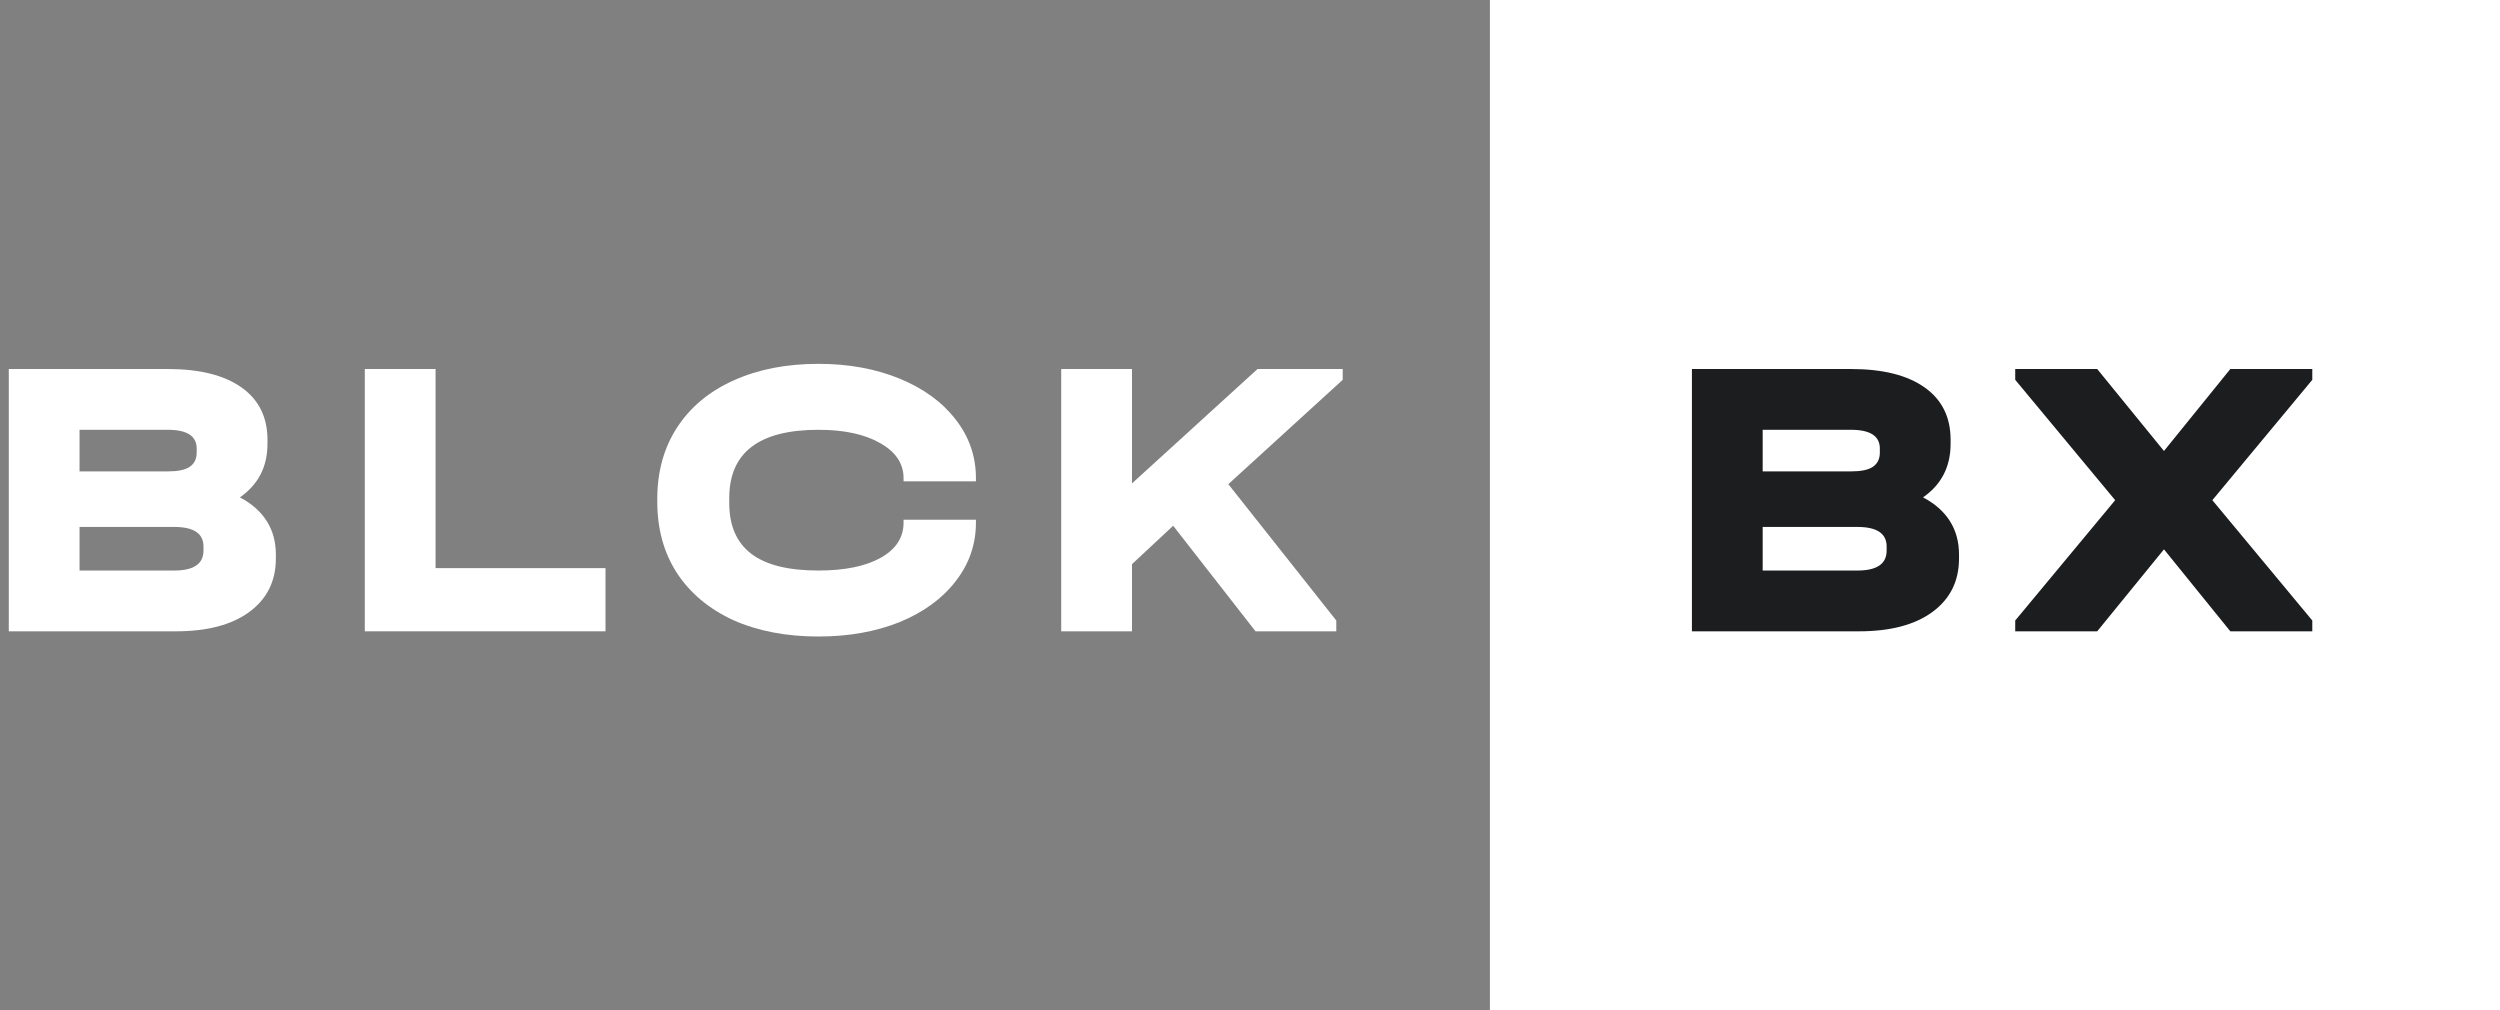
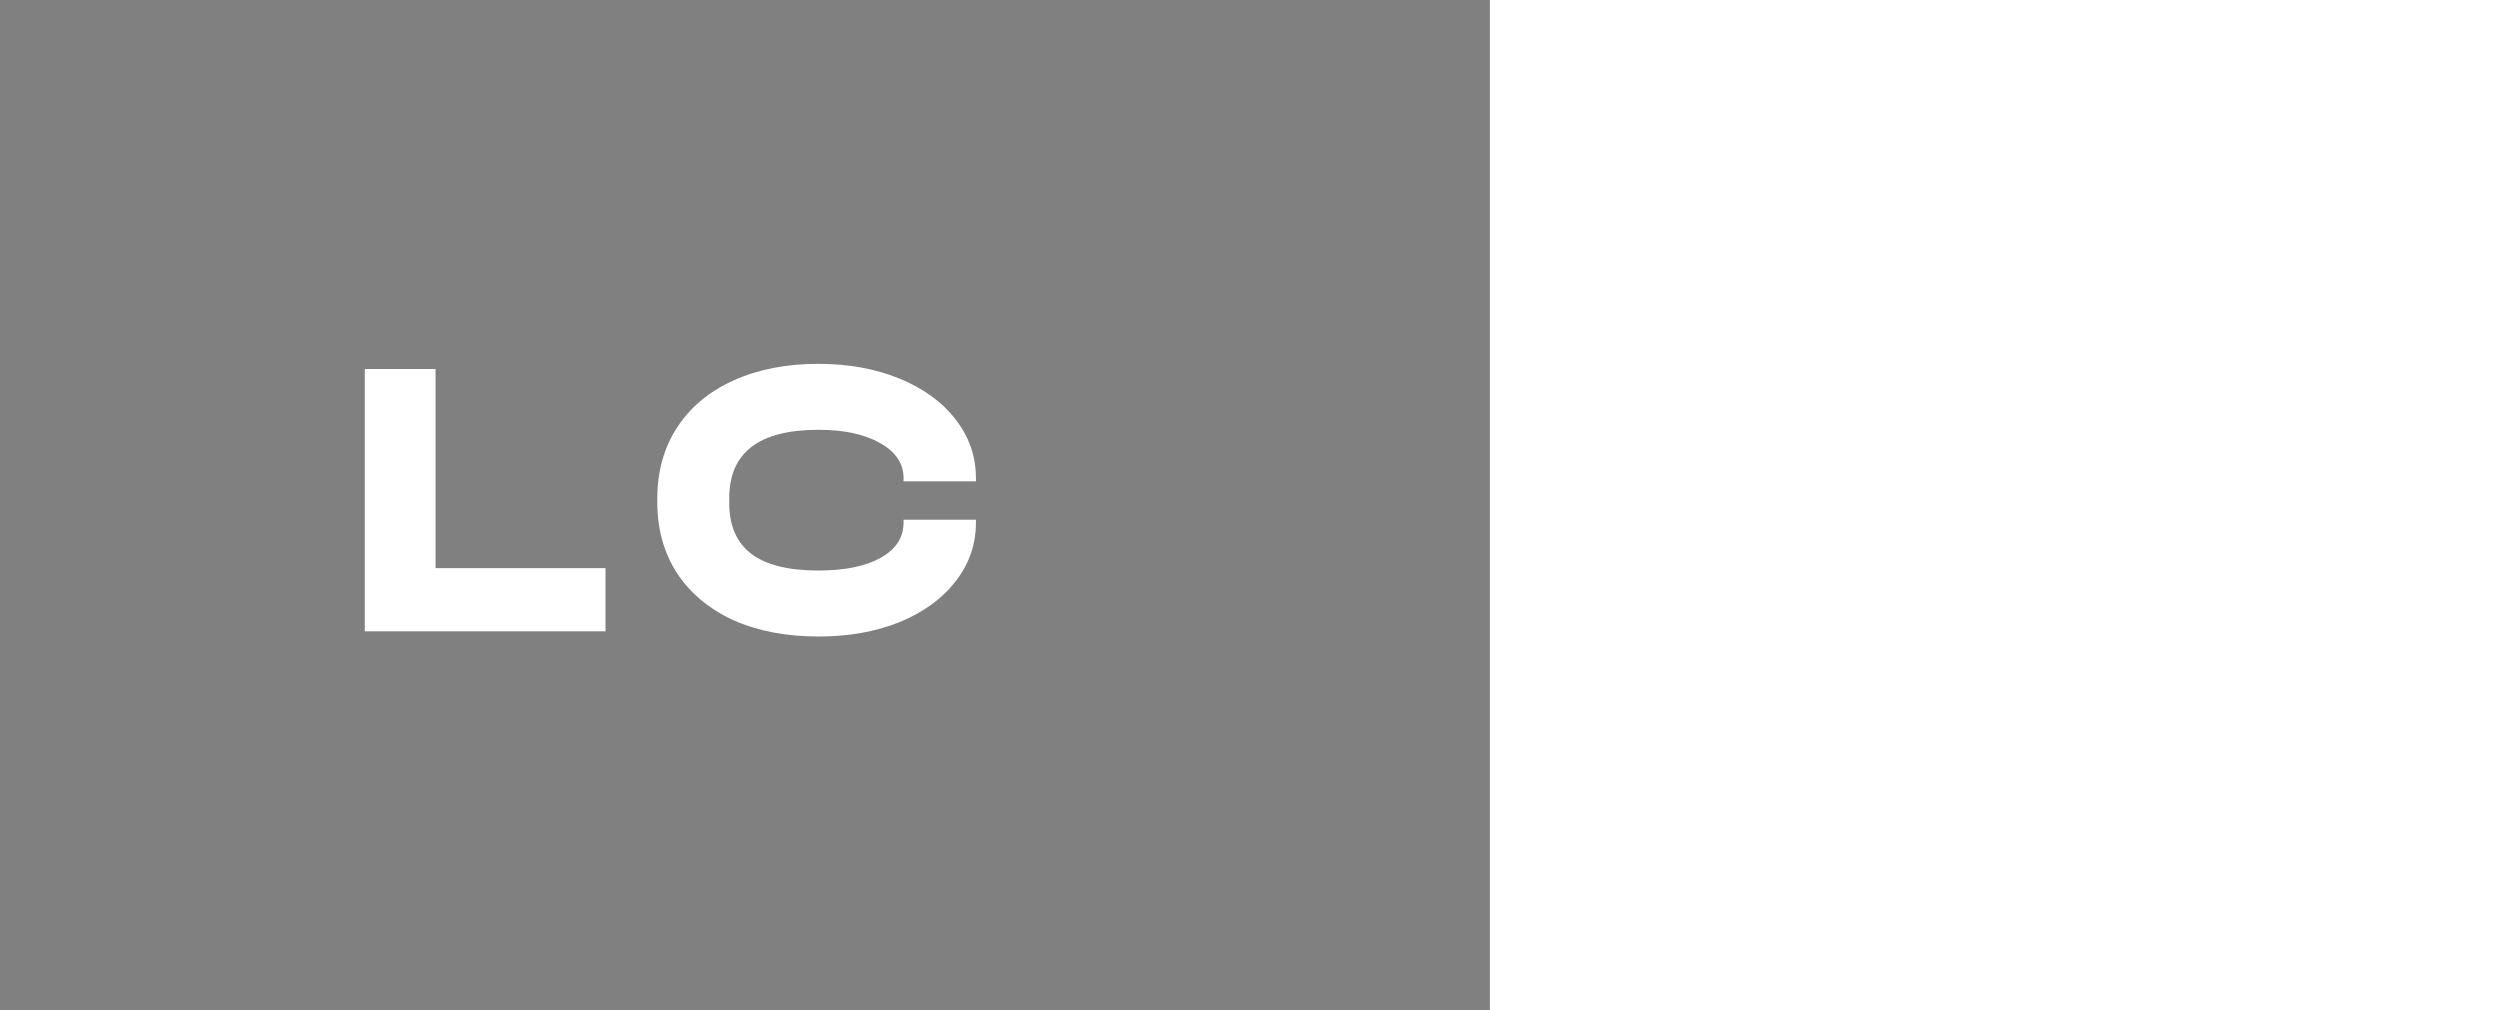
<svg xmlns="http://www.w3.org/2000/svg" width="99" height="40" viewBox="0 0 99 40" fill="none">
  <rect x="0" y="0" width="99" height="40" fill="#808080" stroke="none" />
  <rect x="59" width="40" height="40" fill="white" />
-   <path d="M76.152 19.696C76.616 19.939 76.97 20.25 77.213 20.63C77.455 21.01 77.577 21.453 77.577 21.96V22.118C77.577 23.015 77.223 23.723 76.516 24.24C75.819 24.747 74.853 25 73.618 25H67V14.613H73.302C74.558 14.613 75.529 14.856 76.215 15.342C76.901 15.827 77.244 16.519 77.244 17.416V17.574C77.244 18.482 76.88 19.189 76.152 19.696ZM69.802 17.02V18.667H73.302C73.692 18.667 73.977 18.609 74.157 18.492C74.347 18.366 74.442 18.176 74.442 17.922V17.764C74.442 17.268 74.062 17.02 73.302 17.02H69.802ZM74.711 21.643C74.711 21.126 74.326 20.867 73.555 20.867H69.802V22.593H73.555C74.326 22.593 74.711 22.329 74.711 21.802V21.643Z" fill="#1C1D1F" />
-   <path d="M91.567 15.041L87.609 19.807L91.567 24.572V25H88.321L85.693 21.754L83.049 25H79.803V24.572L83.761 19.807L79.803 15.041V14.613H83.049L85.693 17.859L88.321 14.613H91.567V15.041Z" fill="#1C1D1F" />
-   <path d="M9.499 19.696C9.964 19.939 10.317 20.25 10.56 20.63C10.803 21.01 10.924 21.453 10.924 21.96V22.118C10.924 23.015 10.571 23.723 9.863 24.24C9.167 24.747 8.201 25 6.966 25H0.348V14.613H6.649C7.905 14.613 8.877 14.856 9.563 15.342C10.249 15.827 10.592 16.519 10.592 17.416V17.574C10.592 18.482 10.228 19.189 9.499 19.696ZM3.15 17.02V18.667H6.649C7.04 18.667 7.325 18.609 7.504 18.492C7.694 18.366 7.789 18.176 7.789 17.922V17.764C7.789 17.268 7.409 17.02 6.649 17.02H3.15ZM8.058 21.643C8.058 21.126 7.673 20.867 6.903 20.867H3.15V22.593H6.903C7.673 22.593 8.058 22.329 8.058 21.802V21.643Z" fill="white" />
  <path d="M17.248 14.613V22.498H23.978V25H14.446V14.613H17.248Z" fill="white" />
  <path d="M32.409 25.206C31.131 25.206 30.007 24.989 29.036 24.557C28.076 24.113 27.331 23.491 26.804 22.688C26.287 21.886 26.028 20.947 26.028 19.87V19.759C26.028 18.683 26.287 17.743 26.804 16.941C27.331 16.128 28.076 15.505 29.036 15.072C30.007 14.629 31.131 14.408 32.409 14.408C33.602 14.408 34.673 14.603 35.623 14.993C36.573 15.384 37.312 15.922 37.84 16.608C38.378 17.294 38.647 18.07 38.647 18.936V19.062H35.781V18.936C35.781 18.355 35.47 17.891 34.847 17.543C34.235 17.194 33.422 17.02 32.409 17.02C30.055 17.02 28.878 17.922 28.878 19.727V19.918C28.878 20.815 29.168 21.485 29.749 21.928C30.329 22.372 31.216 22.593 32.409 22.593C33.454 22.593 34.277 22.424 34.879 22.087C35.48 21.749 35.781 21.284 35.781 20.693V20.582H38.647V20.693C38.647 21.559 38.378 22.335 37.84 23.021C37.312 23.707 36.573 24.245 35.623 24.636C34.673 25.016 33.602 25.206 32.409 25.206Z" fill="white" />
-   <path d="M53.171 15.041L48.642 19.173L52.917 24.573V25H49.719L46.457 20.82L44.827 22.34V25H42.024V14.613H44.827V19.142L49.798 14.613H53.171V15.041Z" fill="white" />
</svg>